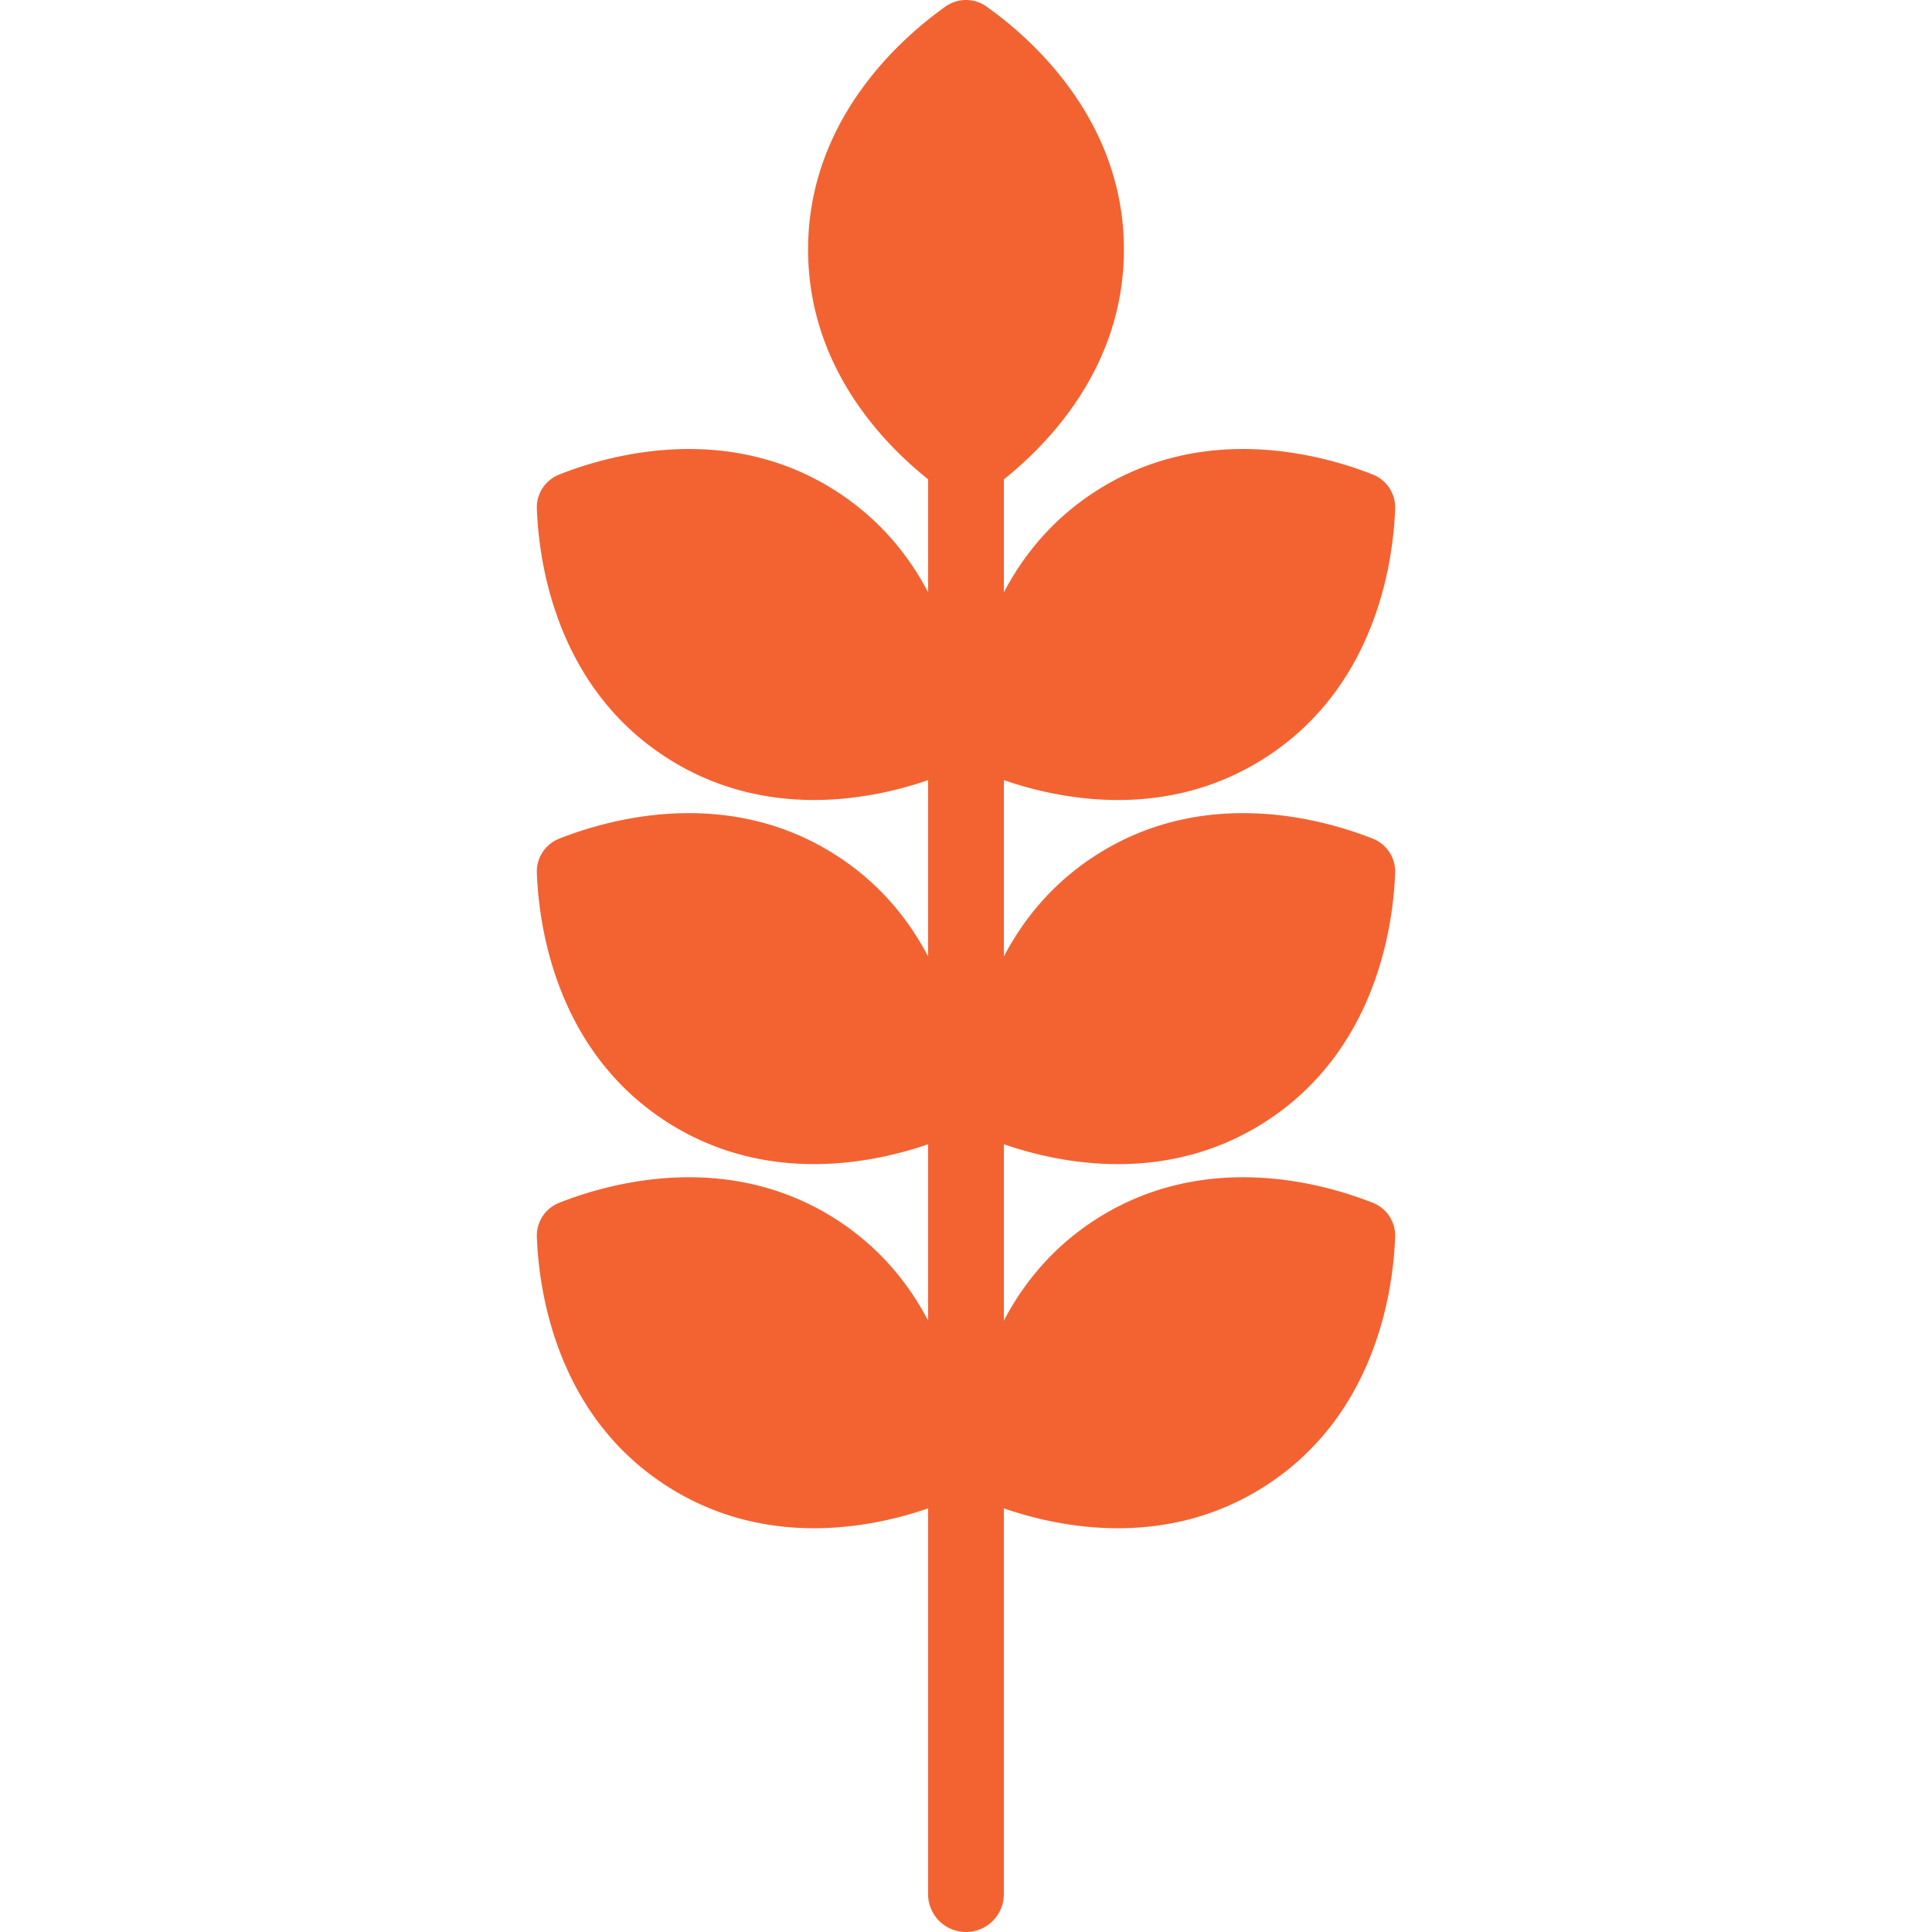
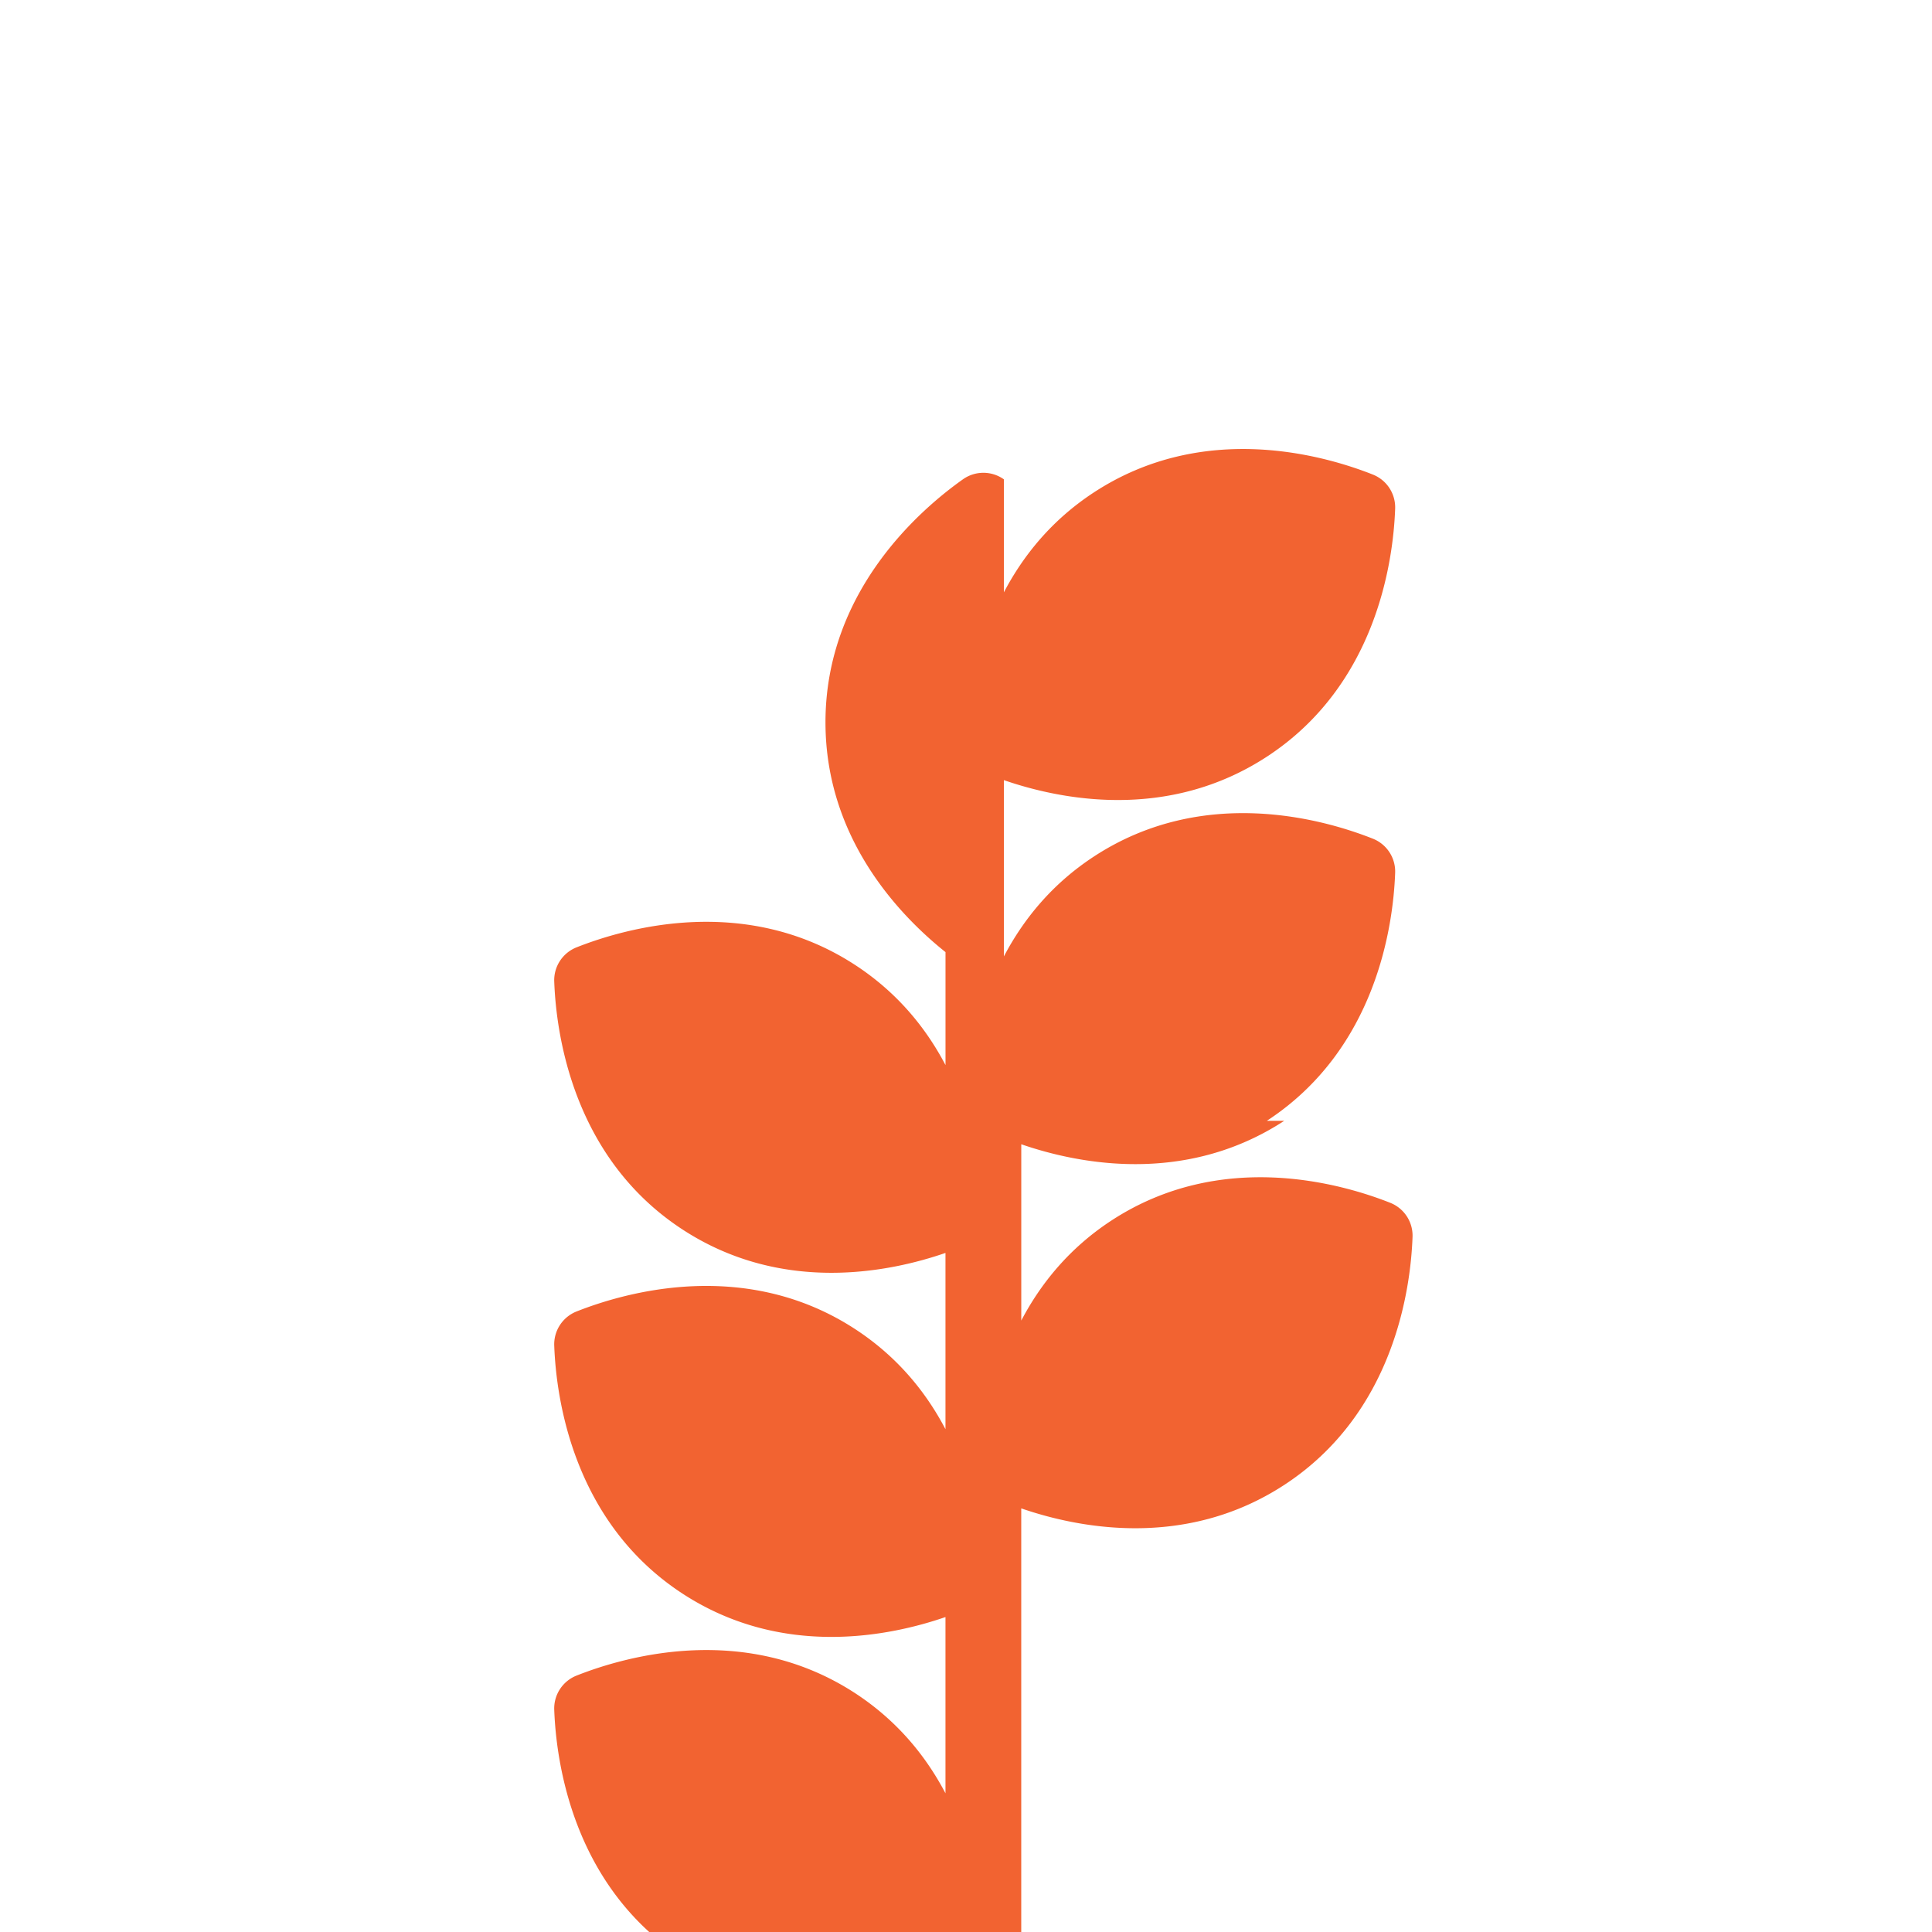
<svg xmlns="http://www.w3.org/2000/svg" class="" xml:space="preserve" style="enable-background:new 0 0 512 512" viewBox="0 0 64 64" y="0" x="0" height="512" width="512" version="1.1">
  <g>
-     <path class="" data-sanitized-data-original="#000000" data-original="#000000" opacity="1" fill="#f26331" d="M41.965 37.129c3.633-2.371 4.187-6.478 4.251-8.21a1.17 1.17 0 0 0-.742-1.138c-1.612-.638-5.594-1.785-9.227.586-1.416.924-2.358 2.11-2.992 3.316v-5.84c1.838.635 5.408 1.379 8.71-.776 3.633-2.37 4.187-6.477 4.251-8.21a1.17 1.17 0 0 0-.742-1.138c-1.612-.638-5.594-1.785-9.227.586-1.416.924-2.358 2.11-2.992 3.316v-3.742c1.547-1.237 3.976-3.786 3.976-7.615 0-4.337-3.136-7.045-4.552-8.047a1.17 1.17 0 0 0-1.358 0c-1.416 1.002-4.552 3.71-4.552 8.047 0 3.828 2.428 6.377 3.976 7.614v3.742c-.634-1.206-1.576-2.391-2.992-3.315-3.633-2.371-7.615-1.224-9.227-.586a1.17 1.17 0 0 0-.742 1.138c.064 1.733.618 5.84 4.25 8.21 3.302 2.154 6.872 1.411 8.71.776v5.839c-.633-1.206-1.575-2.391-2.991-3.315-3.633-2.371-7.615-1.224-9.227-.586a1.17 1.17 0 0 0-.742 1.138c.064 1.732.618 5.839 4.25 8.21 3.302 2.154 6.872 1.41 8.71.776v5.838c-.633-1.205-1.575-2.39-2.991-3.315-3.633-2.37-7.615-1.223-9.227-.585a1.17 1.17 0 0 0-.742 1.137c.064 1.733.618 5.84 4.25 8.21 3.302 2.155 6.872 1.412 8.71.777v12.778a1.254 1.254 0 1 0 2.51 0V49.967c1.84.635 5.41 1.378 8.711-.776 3.633-2.371 4.187-6.478 4.251-8.21a1.17 1.17 0 0 0-.742-1.138c-1.612-.638-5.594-1.785-9.227.585-1.416.925-2.358 2.111-2.992 3.317v-5.84c1.838.635 5.408 1.379 8.71-.776z" />
+     <path class="" data-sanitized-data-original="#000000" data-original="#000000" opacity="1" fill="#f26331" d="M41.965 37.129c3.633-2.371 4.187-6.478 4.251-8.21a1.17 1.17 0 0 0-.742-1.138c-1.612-.638-5.594-1.785-9.227.586-1.416.924-2.358 2.11-2.992 3.316v-5.84c1.838.635 5.408 1.379 8.71-.776 3.633-2.37 4.187-6.477 4.251-8.21a1.17 1.17 0 0 0-.742-1.138c-1.612-.638-5.594-1.785-9.227.586-1.416.924-2.358 2.11-2.992 3.316v-3.742a1.17 1.17 0 0 0-1.358 0c-1.416 1.002-4.552 3.71-4.552 8.047 0 3.828 2.428 6.377 3.976 7.614v3.742c-.634-1.206-1.576-2.391-2.992-3.315-3.633-2.371-7.615-1.224-9.227-.586a1.17 1.17 0 0 0-.742 1.138c.064 1.733.618 5.84 4.25 8.21 3.302 2.154 6.872 1.411 8.71.776v5.839c-.633-1.206-1.575-2.391-2.991-3.315-3.633-2.371-7.615-1.224-9.227-.586a1.17 1.17 0 0 0-.742 1.138c.064 1.732.618 5.839 4.25 8.21 3.302 2.154 6.872 1.41 8.71.776v5.838c-.633-1.205-1.575-2.39-2.991-3.315-3.633-2.37-7.615-1.223-9.227-.585a1.17 1.17 0 0 0-.742 1.137c.064 1.733.618 5.84 4.25 8.21 3.302 2.155 6.872 1.412 8.71.777v12.778a1.254 1.254 0 1 0 2.51 0V49.967c1.84.635 5.41 1.378 8.711-.776 3.633-2.371 4.187-6.478 4.251-8.21a1.17 1.17 0 0 0-.742-1.138c-1.612-.638-5.594-1.785-9.227.585-1.416.925-2.358 2.111-2.992 3.317v-5.84c1.838.635 5.408 1.379 8.71-.776z" />
  </g>
</svg>